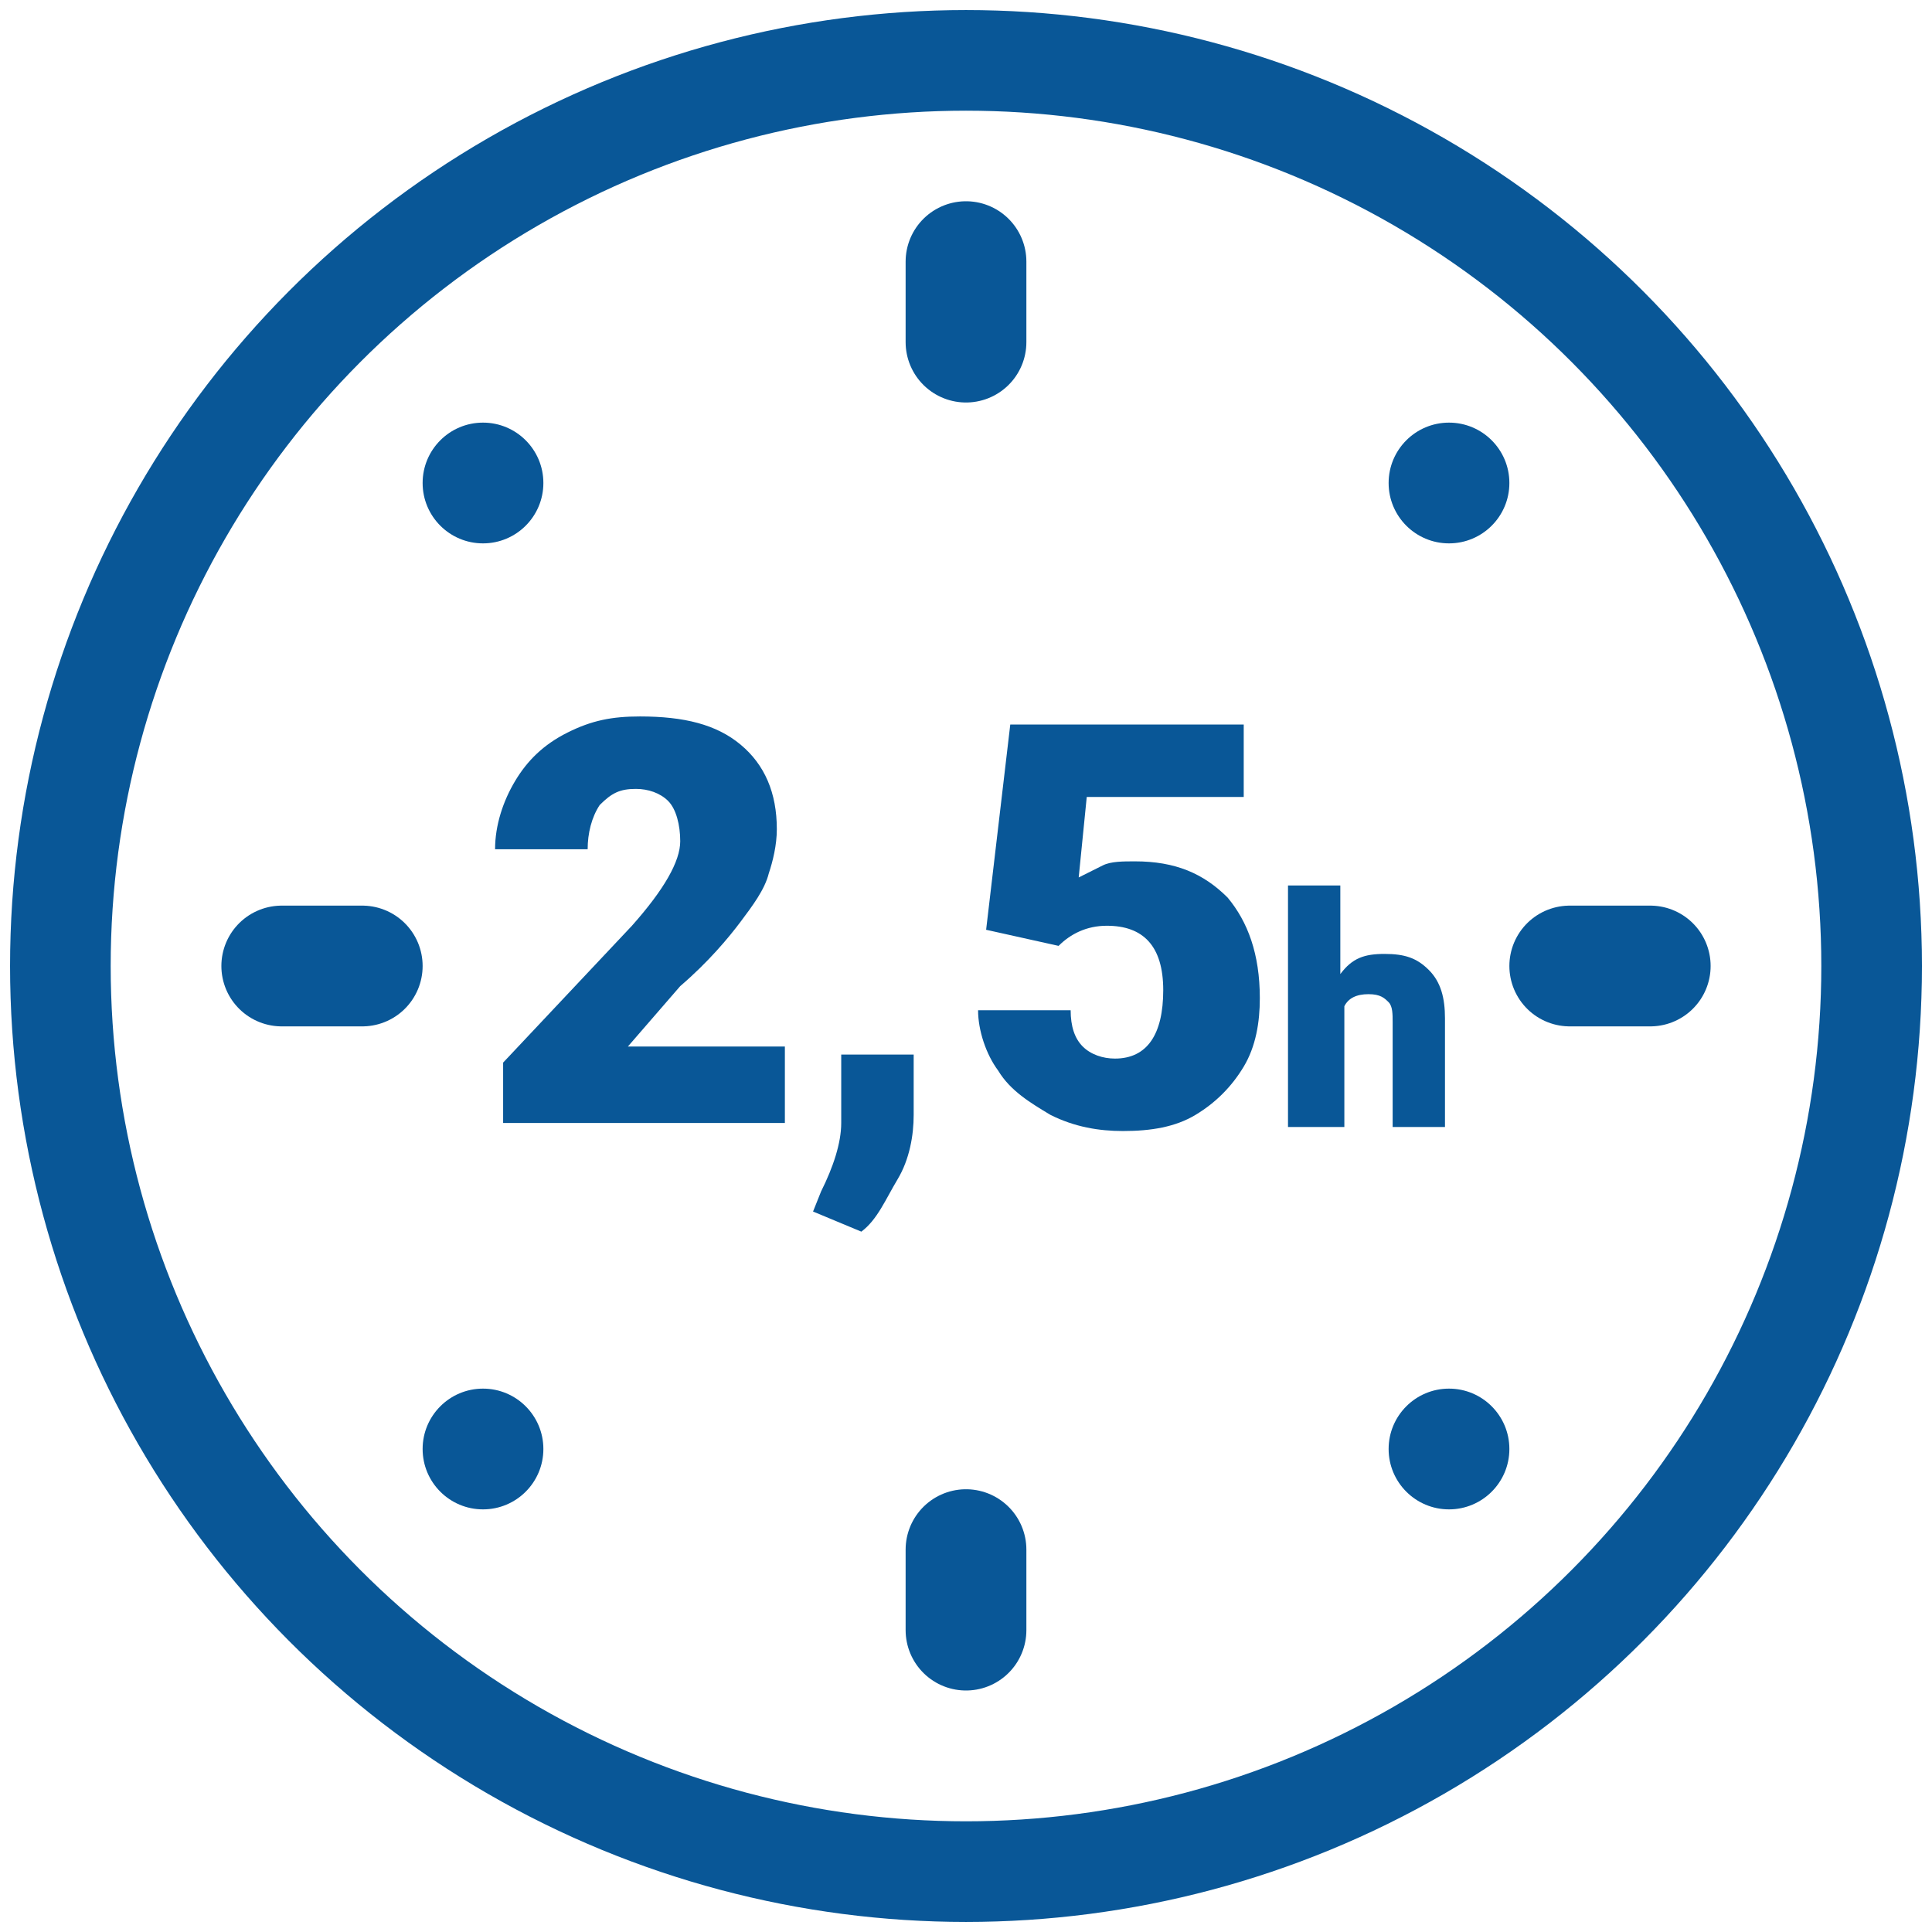
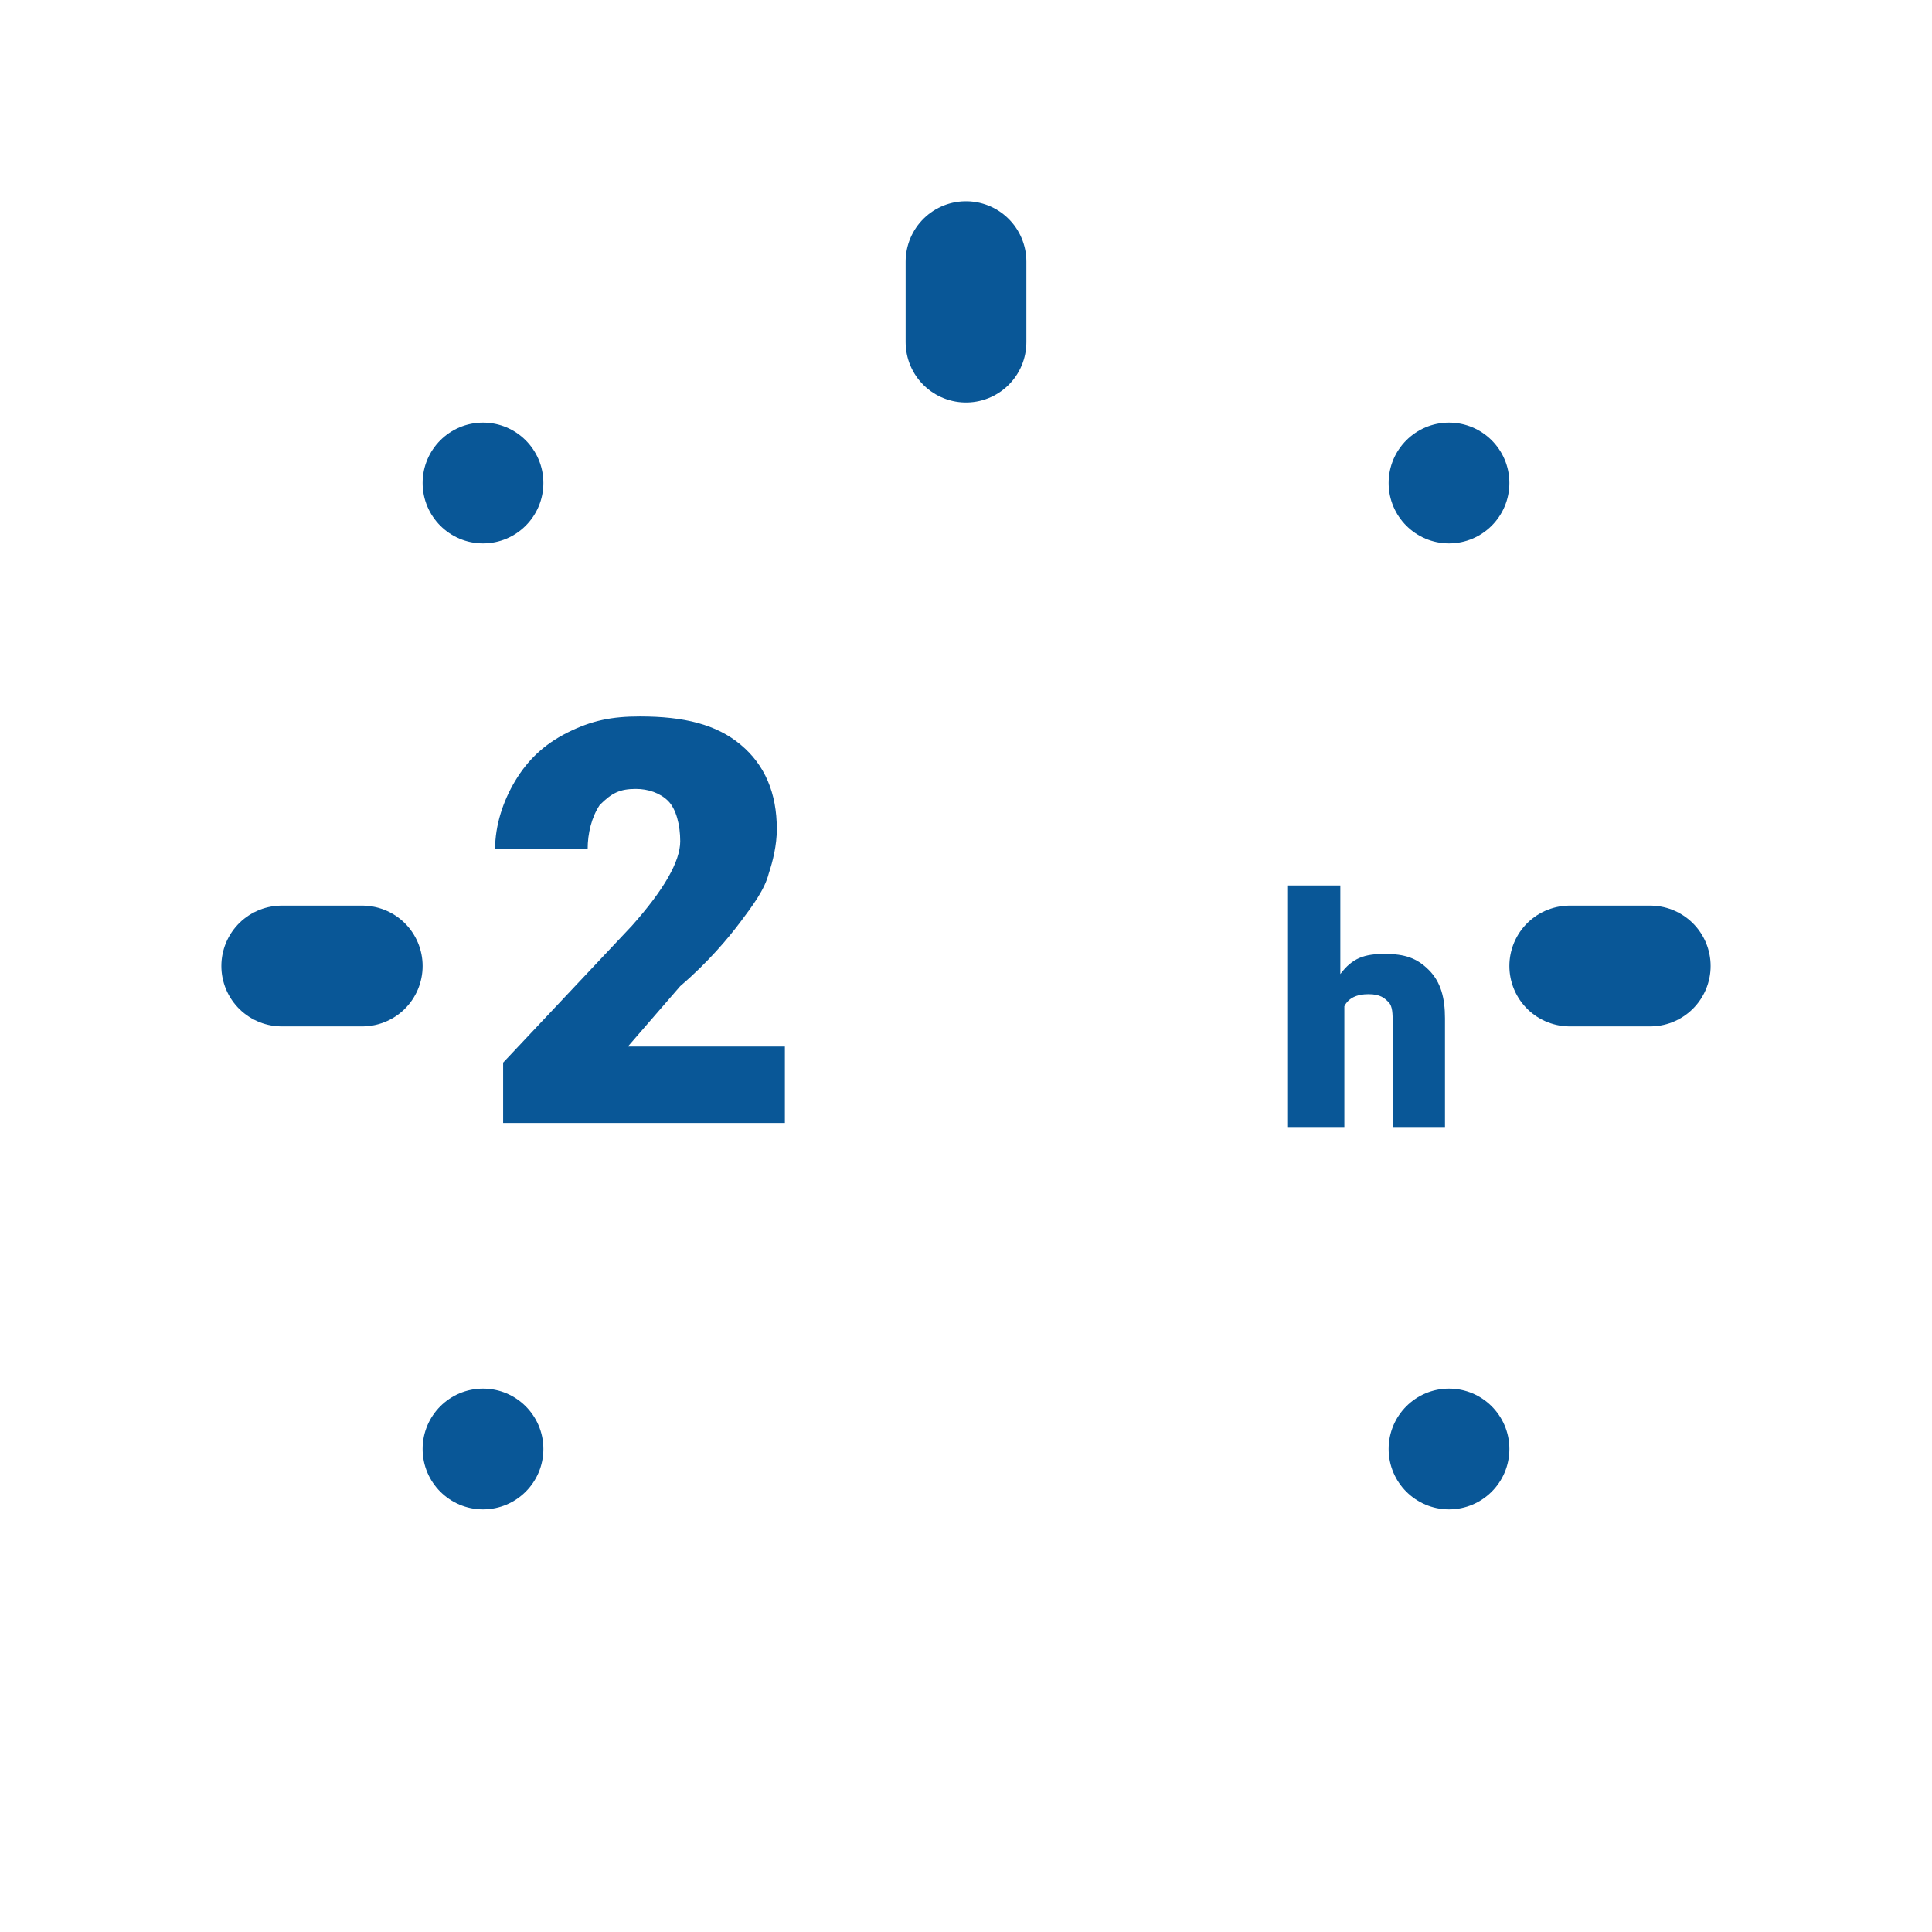
<svg xmlns="http://www.w3.org/2000/svg" version="1.1" id="Calque_2_00000027590916650807184630000007573307747382627986_" x="0px" y="0px" viewBox="0 0 48 48" style="enable-background:new 0 0 48 48;" xml:space="preserve">
  <style type="text/css">
	.st0{fill:none;stroke:#095797;stroke-width:2.5;stroke-miterlimit:10;}
	.st1{fill:#095797;}
	.st2{fill:none;stroke:#095797;stroke-width:3;stroke-linecap:round;stroke-miterlimit:10;}
	.st3{enable-background:new    ;}
</style>
  <g>
-     <circle class="st0" cx="24" cy="24" r="22.5" />
    <circle class="st1" cx="12" cy="12" r="1.5" />
    <circle class="st1" cx="36" cy="12" r="1.5" />
    <circle class="st1" cx="12" cy="36" r="1.5" />
    <circle class="st1" cx="36" cy="36" r="1.5" />
  </g>
  <line class="st2" x1="24" y1="6.5" x2="24" y2="8.5" />
-   <line class="st2" x1="24" y1="38.5" x2="24" y2="40.5" />
  <line class="st2" x1="7" y1="24" x2="9" y2="24" />
  <line class="st2" x1="39" y1="24" x2="41" y2="24" />
  <g class="st3">
    <path class="st1" d="M19.4,27.9h-6.9v-1.5l3.2-3.4c0.8-0.9,1.2-1.6,1.2-2.1c0-0.4-0.1-0.8-0.3-1s-0.5-0.3-0.8-0.3   c-0.4,0-0.6,0.1-0.9,0.4c-0.2,0.3-0.3,0.7-0.3,1.1h-2.3c0-0.6,0.2-1.2,0.5-1.7c0.3-0.5,0.7-0.9,1.3-1.2s1.1-0.4,1.8-0.4   c1.1,0,1.9,0.2,2.5,0.7s0.9,1.2,0.9,2.1c0,0.4-0.1,0.8-0.2,1.1c-0.1,0.4-0.4,0.8-0.7,1.2c-0.3,0.4-0.8,1-1.5,1.6l-1.3,1.5h3.9V27.9   z" />
-     <path class="st1" d="M21.4,30.6l-1.2-0.5l0.2-0.5c0.3-0.6,0.5-1.2,0.5-1.7v-1.7h1.8l0,1.5c0,0.5-0.1,1.1-0.4,1.6   S21.8,30.3,21.4,30.6z" />
-     <path class="st1" d="M24.5,23.1l0.6-5.1h5.8v1.8h-3.9l-0.2,2c0.2-0.1,0.4-0.2,0.6-0.3s0.5-0.1,0.8-0.1c1,0,1.7,0.3,2.3,0.9   c0.5,0.6,0.8,1.4,0.8,2.5c0,0.6-0.1,1.2-0.4,1.7c-0.3,0.5-0.7,0.9-1.2,1.2c-0.5,0.3-1.1,0.4-1.8,0.4c-0.6,0-1.2-0.1-1.8-0.4   c-0.5-0.3-1-0.6-1.3-1.1c-0.3-0.4-0.5-1-0.5-1.5h2.3c0,0.4,0.1,0.7,0.3,0.9c0.2,0.2,0.5,0.3,0.8,0.3c0.8,0,1.2-0.6,1.2-1.7   c0-1.1-0.5-1.6-1.4-1.6c-0.5,0-0.9,0.2-1.2,0.5L24.5,23.1z" />
  </g>
  <g class="st3">
    <path class="st1" d="M33.3,24.2c0.3-0.4,0.6-0.5,1.1-0.5c0.5,0,0.8,0.1,1.1,0.4s0.4,0.7,0.4,1.2v2.7h-1.3v-2.6c0-0.2,0-0.4-0.1-0.5   s-0.2-0.2-0.5-0.2c-0.3,0-0.5,0.1-0.6,0.3v3H32v-6h1.3V24.2z" />
  </g>
</svg>